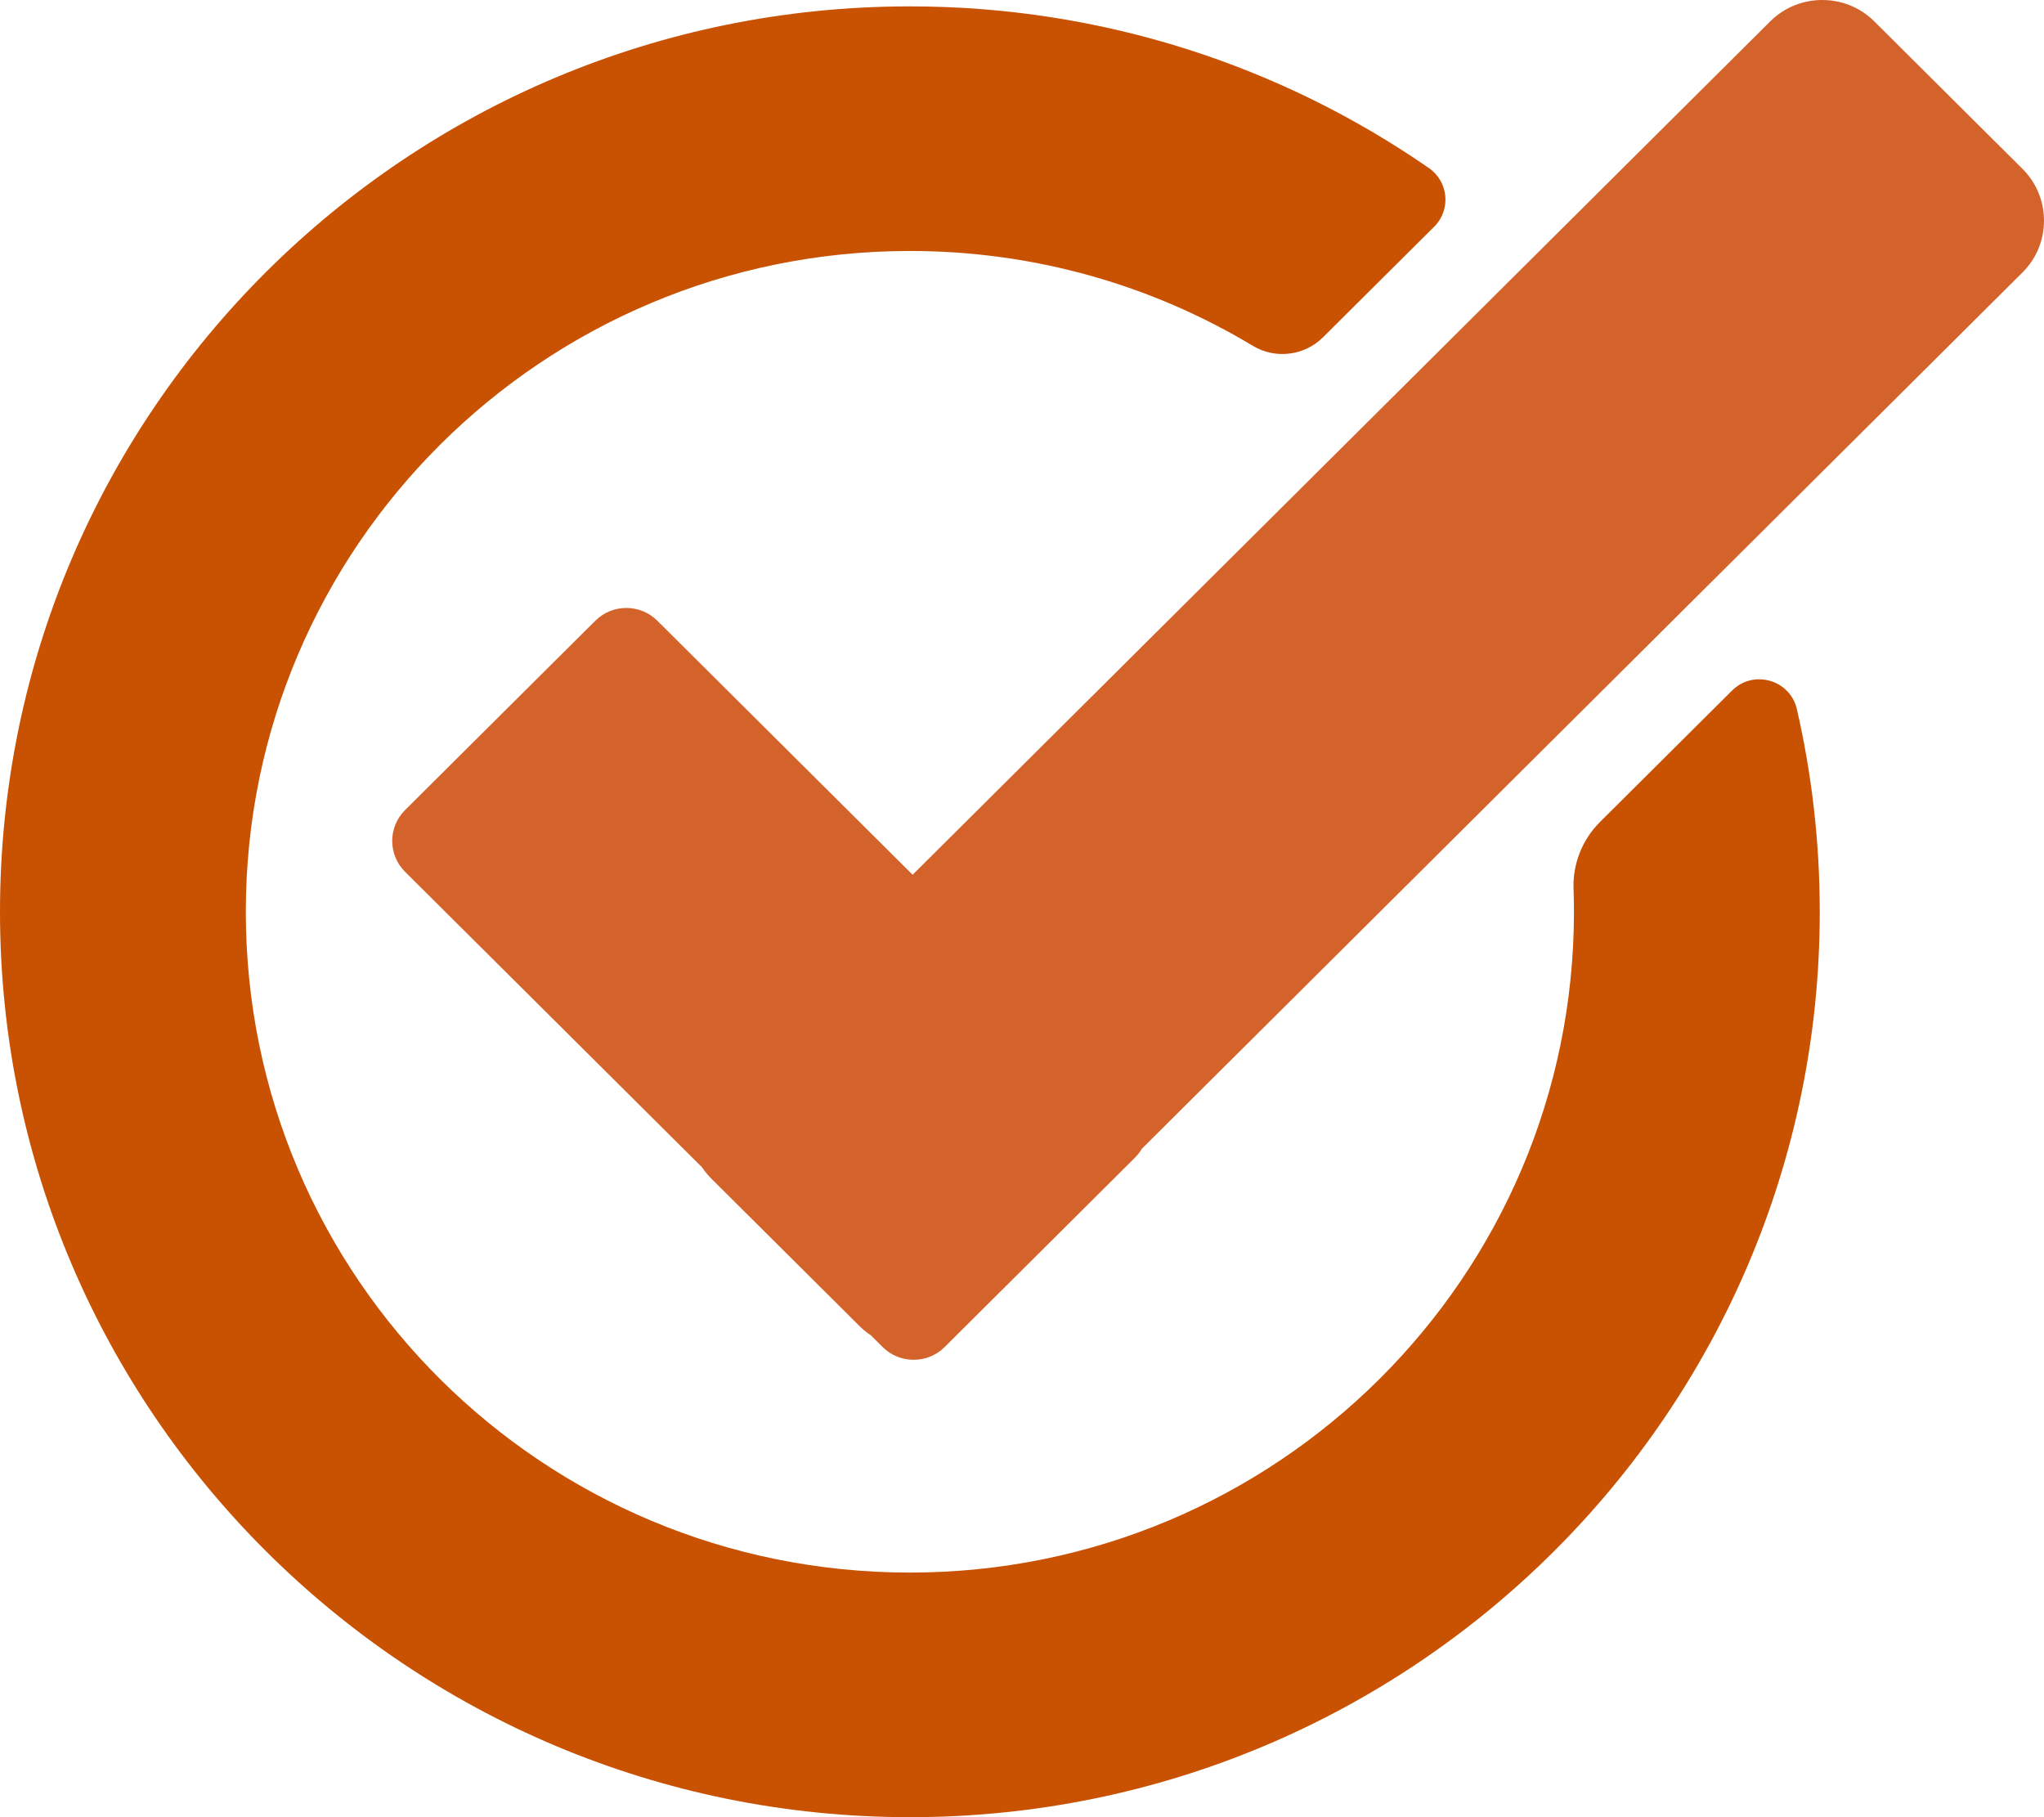
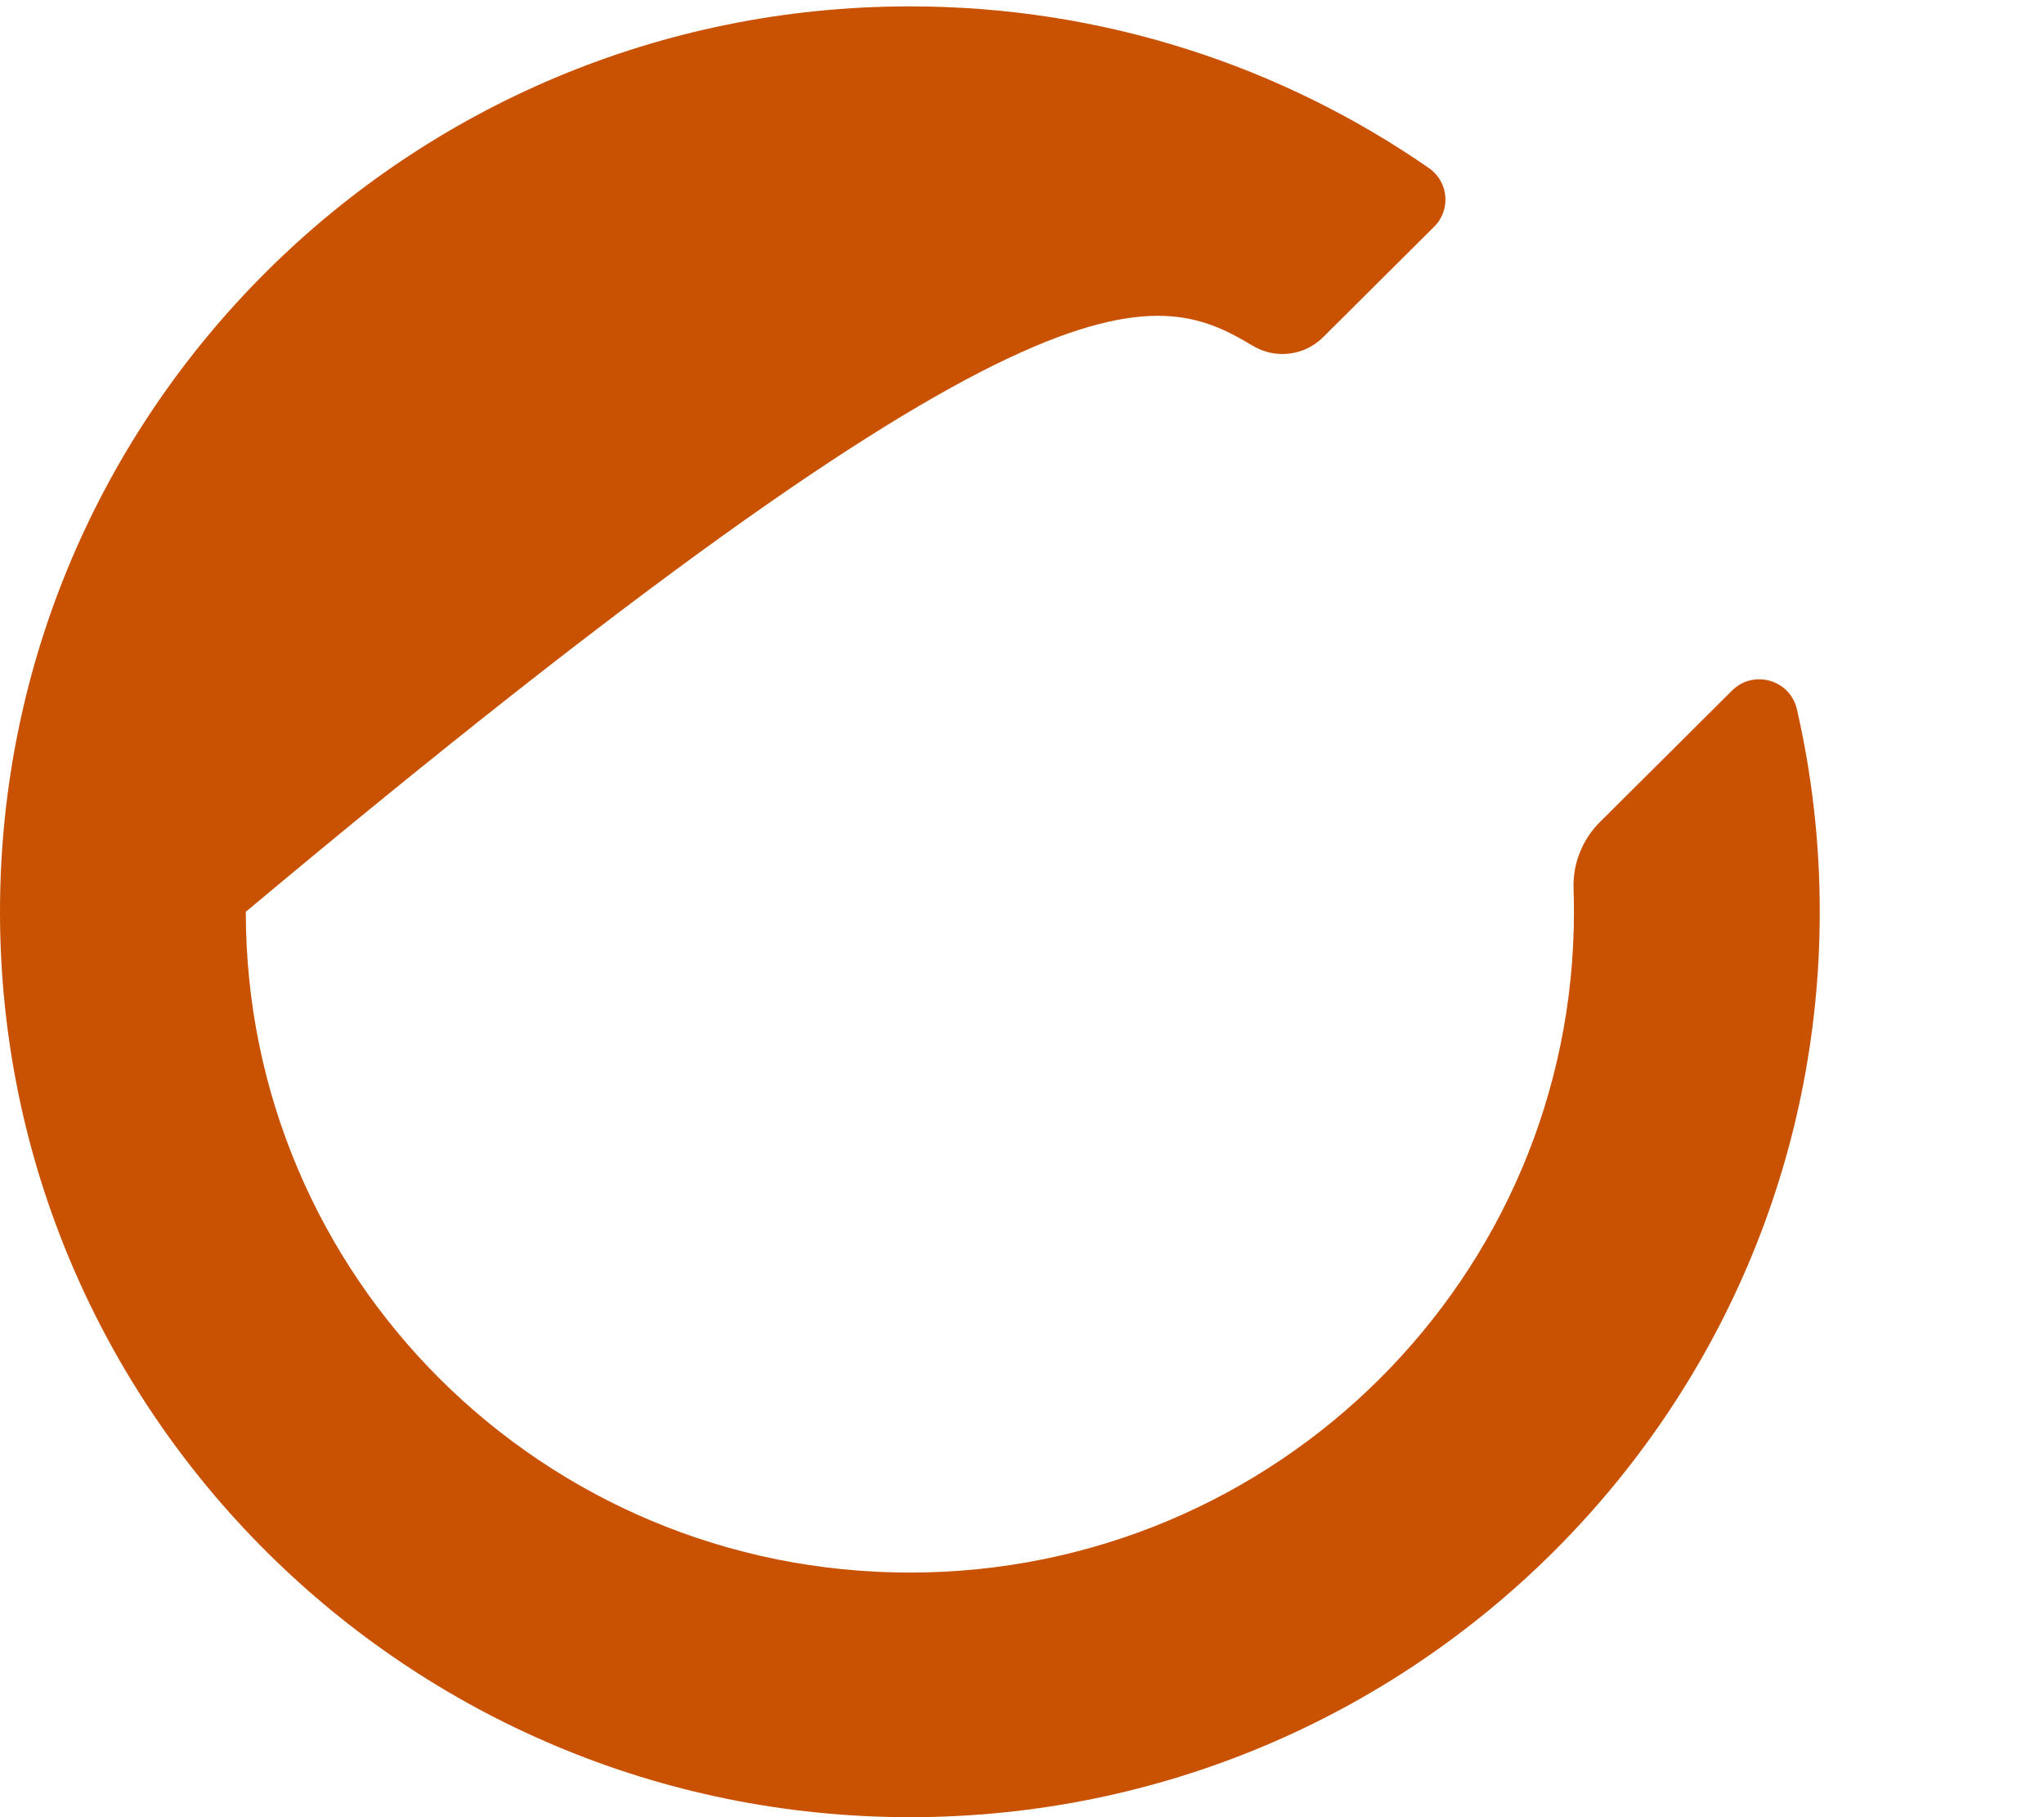
<svg xmlns="http://www.w3.org/2000/svg" width="207" height="184" viewBox="0 0 207 184" fill="none">
  <g clip-path="url(#clip0_18_164)">
-     <path d="M204.829 17.105L189.808 2.161C186.912 -0.72 182.174 -0.72 179.278 2.161L92.423 88.574L66.564 62.846C64.84 61.131 62.02 61.131 60.297 62.846L41.014 82.031C39.29 83.746 39.29 86.552 41.014 88.266L71.097 118.196C71.365 118.599 71.678 118.981 72.033 119.336L87.054 134.281C87.41 134.635 87.795 134.945 88.2 135.212L89.394 136.401C91.118 138.116 93.938 138.116 95.661 136.401L114.944 117.216C115.22 116.941 115.451 116.638 115.639 116.317L204.828 27.581C207.723 24.7 207.723 19.986 204.828 17.105L204.829 17.105Z" fill="#D4632B" />
-     <path d="M162.045 83.218C160.247 85.006 159.268 87.456 159.356 89.984C159.383 90.76 159.397 91.54 159.397 92.323C159.397 129.275 129.287 159.232 92.145 159.232C54.963 159.232 24.894 129.315 24.894 92.323C24.894 55.37 55.004 25.413 92.145 25.413C104.854 25.413 116.738 28.921 126.876 35.016C129.164 36.392 132.102 36.028 133.992 34.146L145.243 22.953C146.964 21.24 146.705 18.399 144.708 17.016C129.8 6.697 111.683 0.645 92.145 0.645C41.255 0.645 0 41.691 0 92.323C0 142.914 41.295 184 92.145 184C143.036 184 184.291 142.955 184.291 92.323C184.291 85.271 183.49 78.406 181.975 71.812C181.29 68.831 177.582 67.759 175.409 69.922L162.045 83.218Z" fill="#C95202" />
+     <path d="M162.045 83.218C160.247 85.006 159.268 87.456 159.356 89.984C159.383 90.76 159.397 91.54 159.397 92.323C159.397 129.275 129.287 159.232 92.145 159.232C54.963 159.232 24.894 129.315 24.894 92.323C104.854 25.413 116.738 28.921 126.876 35.016C129.164 36.392 132.102 36.028 133.992 34.146L145.243 22.953C146.964 21.24 146.705 18.399 144.708 17.016C129.8 6.697 111.683 0.645 92.145 0.645C41.255 0.645 0 41.691 0 92.323C0 142.914 41.295 184 92.145 184C143.036 184 184.291 142.955 184.291 92.323C184.291 85.271 183.49 78.406 181.975 71.812C181.29 68.831 177.582 67.759 175.409 69.922L162.045 83.218Z" fill="#C95202" />
  </g>
  <defs>
    <clipPath id="clip0_18_164">
      <rect width="207" height="184" fill="white" />
    </clipPath>
  </defs>
</svg>